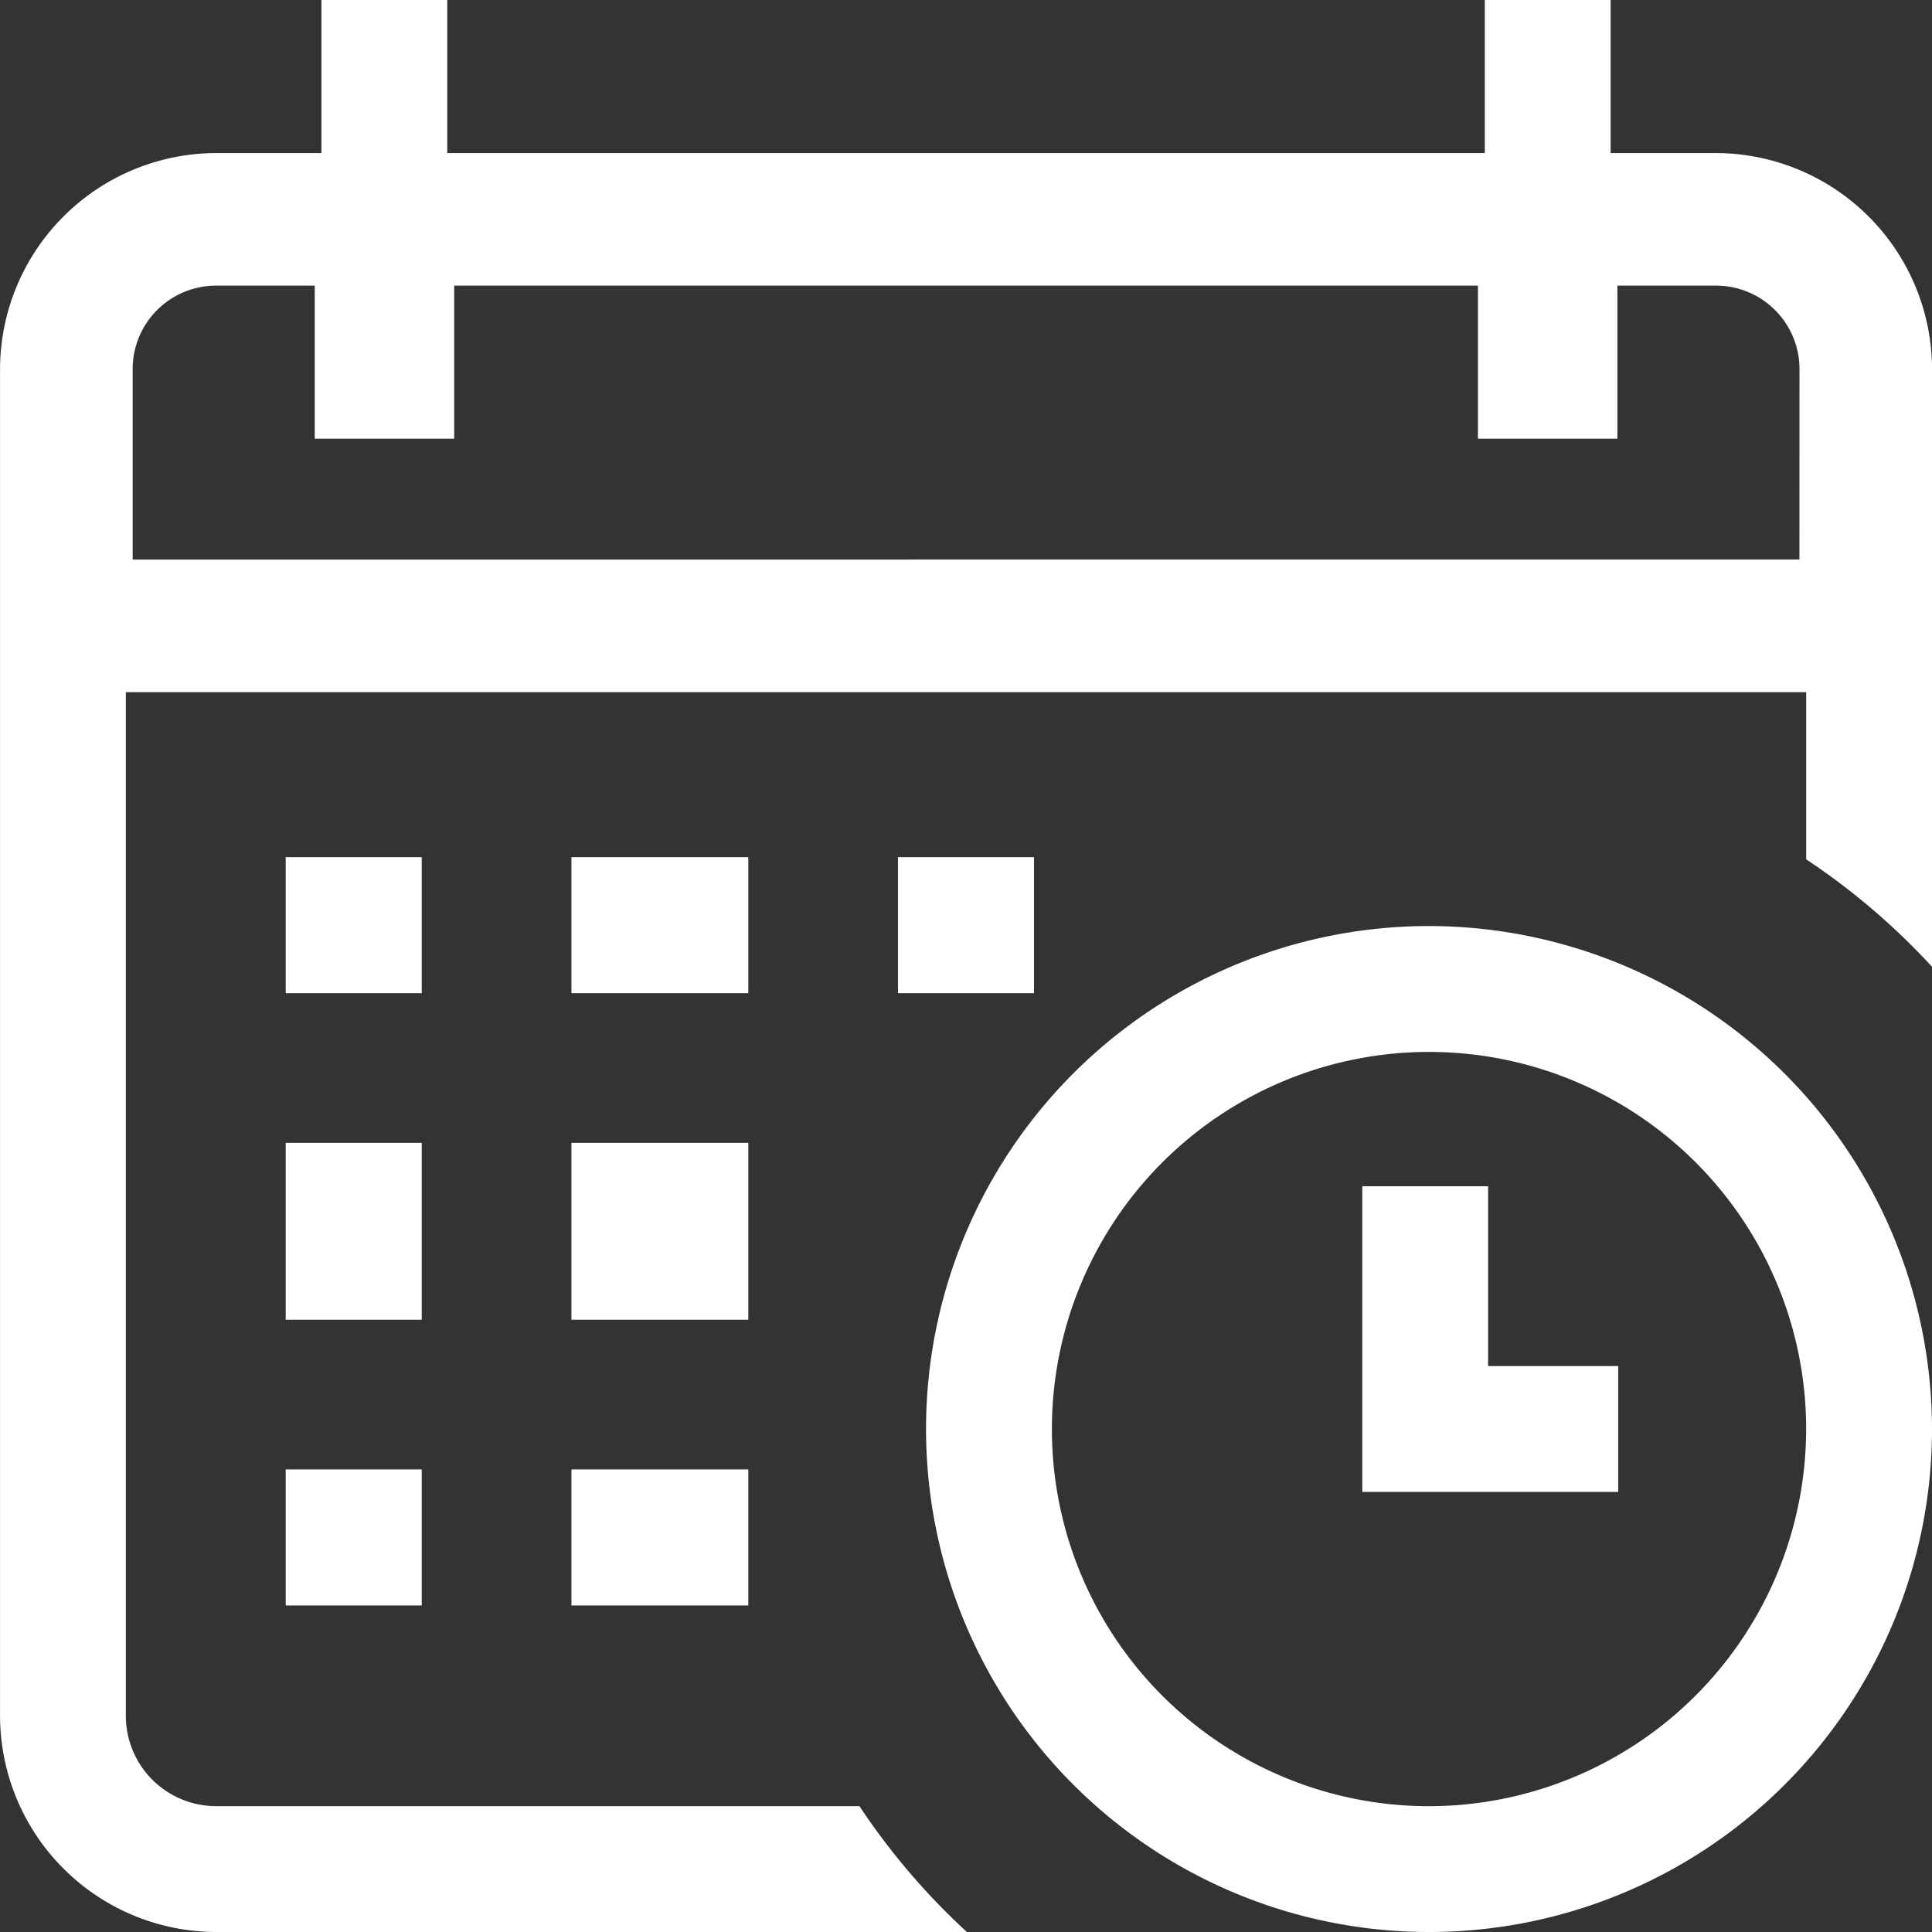
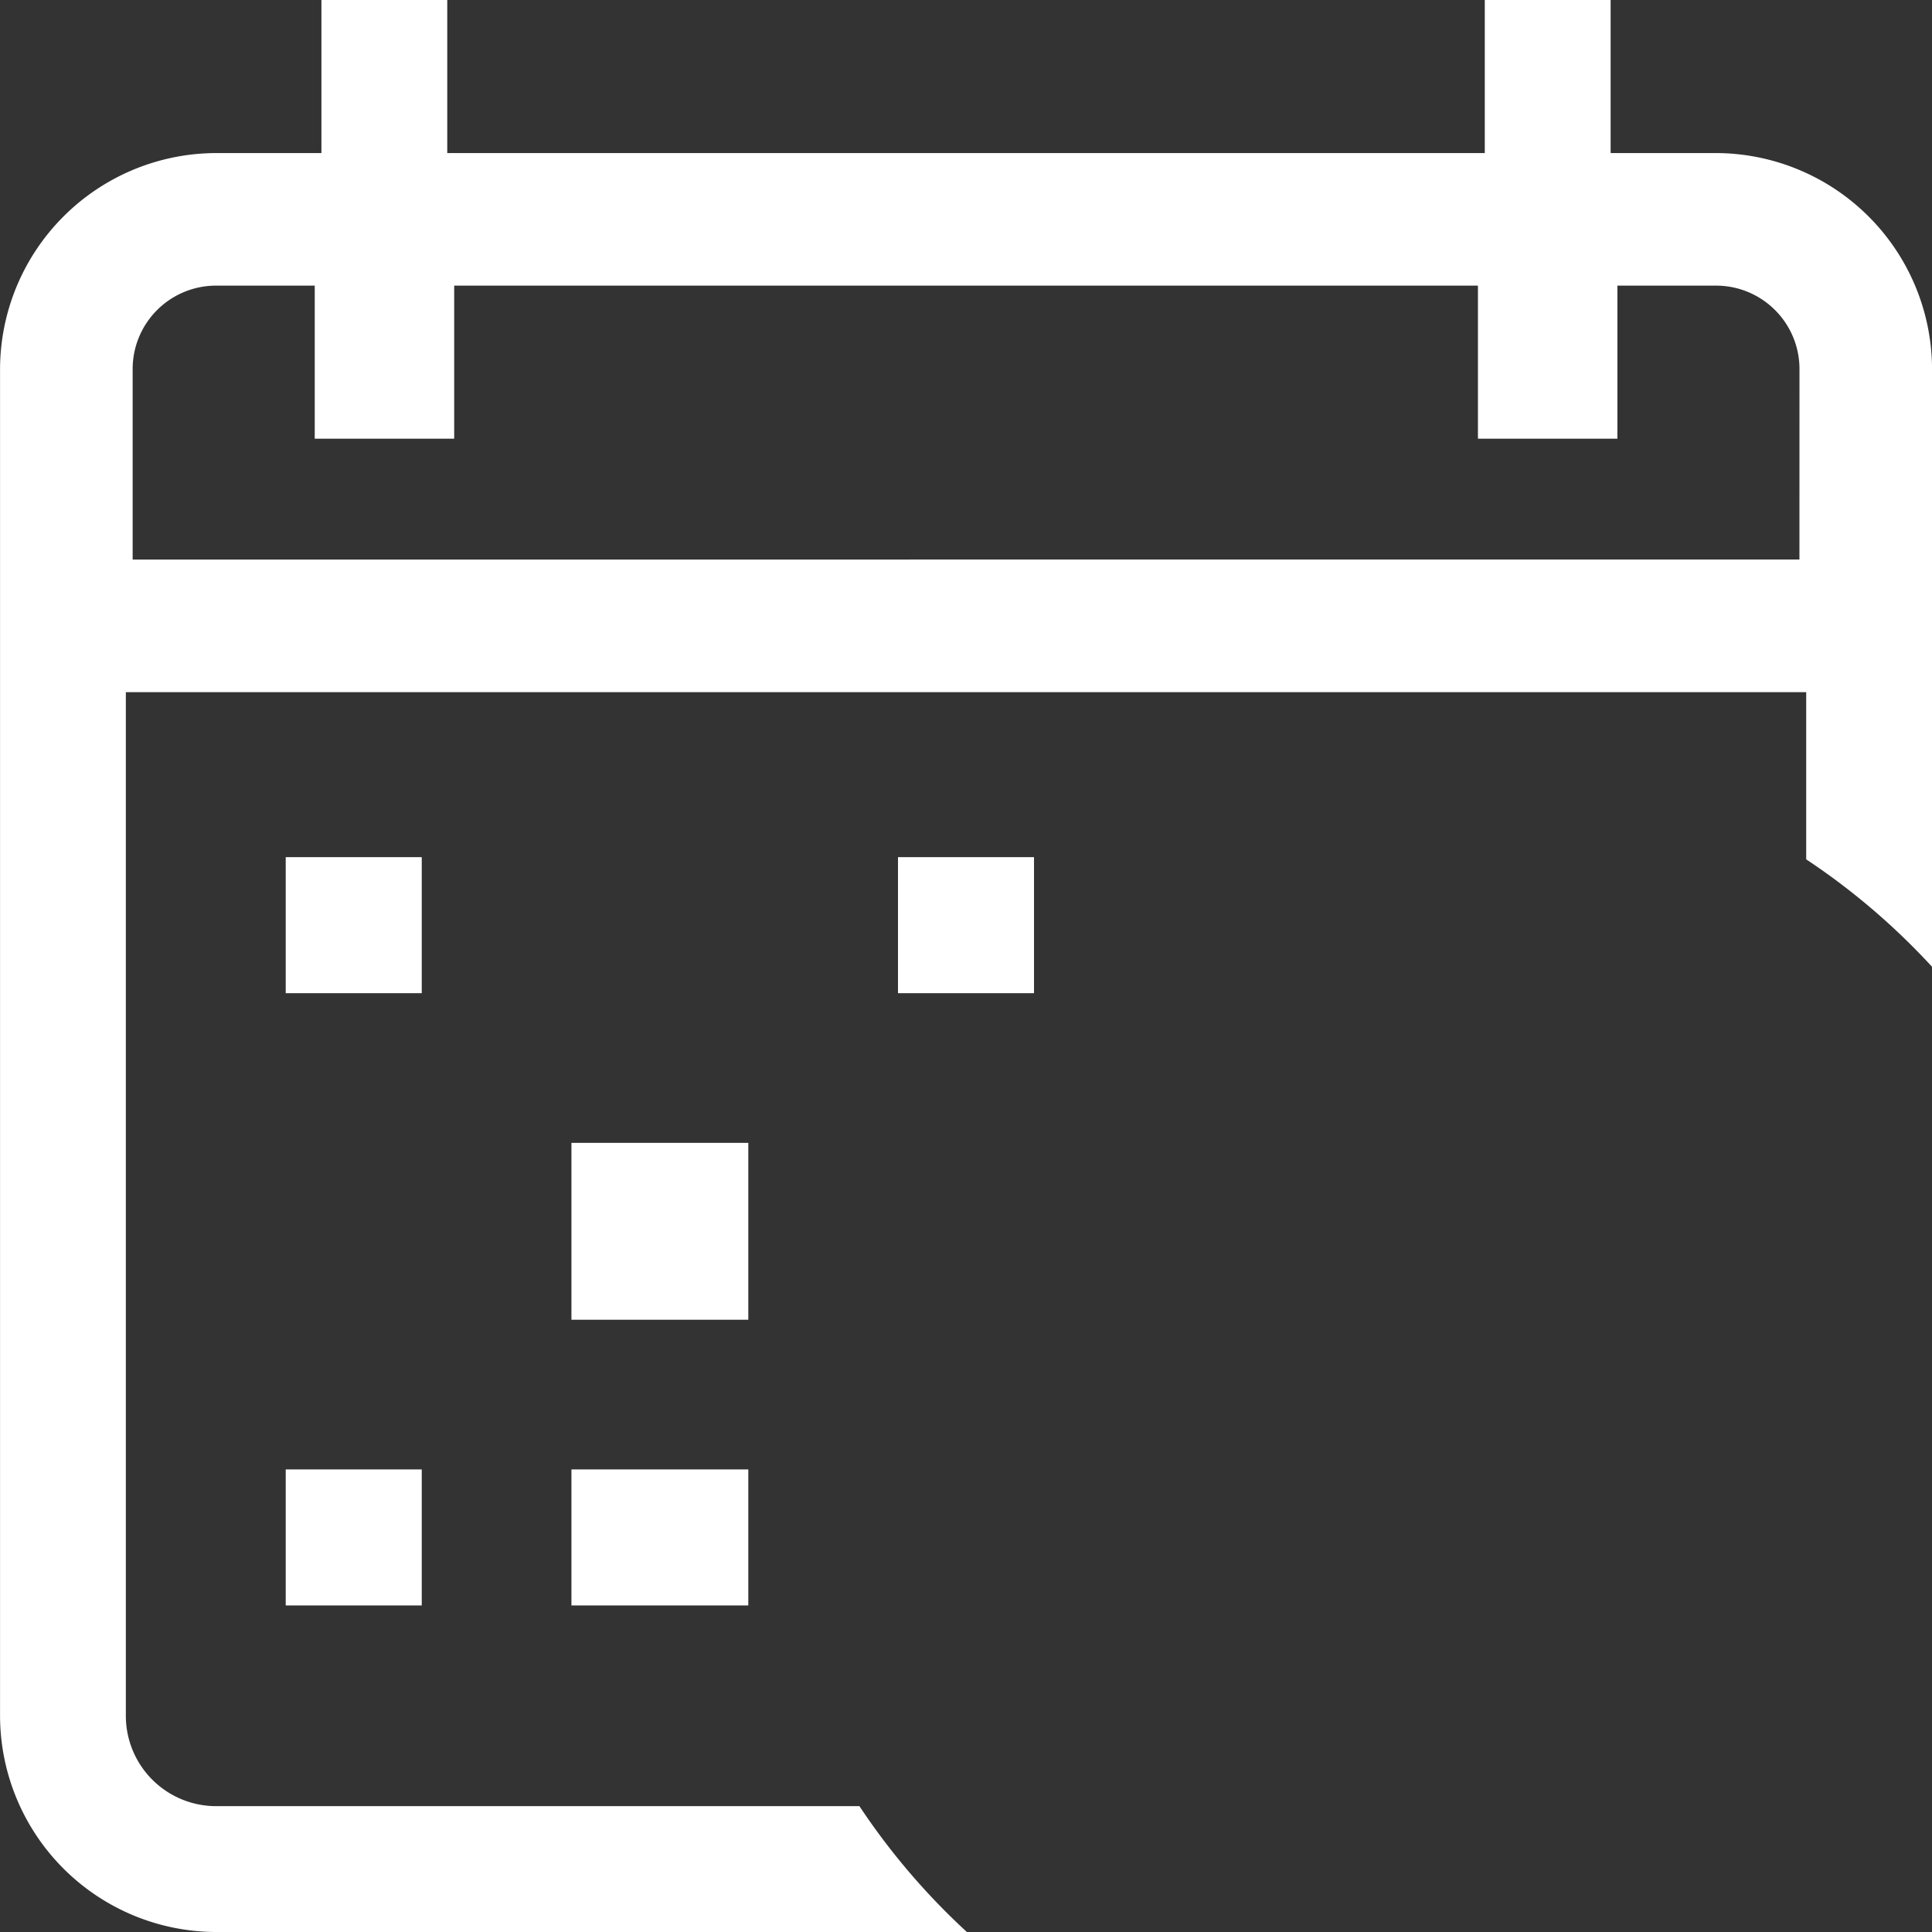
<svg xmlns="http://www.w3.org/2000/svg" width="44" height="44" viewBox="0 0 44 44">
  <rect x="0" y="0" width="44" height="44" fill="#333333" stroke="none" />
  <g id="Group_2502" data-name="Group 2502" transform="translate(-163.871 -254.129)">
    <rect id="Rectangle_842" data-name="Rectangle 842" width="3.098" height="3.098" transform="translate(184.322 273.65)" fill="#fff" />
    <g id="Group_2501" data-name="Group 2501" transform="translate(163.871 254.129)">
      <path id="Path_4764" data-name="Path 4764" d="M202.952,257.615h-2.4v-3.486h-2.866v3.486H174.057v-3.486h-2.866v3.486h-2.4a4.932,4.932,0,0,0-4.919,4.919V293.21a4.932,4.932,0,0,0,4.919,4.919h17.1a15.656,15.656,0,0,1-2.447-2.866H168.79a2.058,2.058,0,0,1-2.053-2.053V269.893h38.269V273.7a15.666,15.666,0,0,1,2.866,2.447V262.534A4.932,4.932,0,0,0,202.952,257.615Zm1.9,9.257H166.892v-4.338a1.9,1.9,0,0,1,1.9-1.9h2.247v3.486h3.176v-3.486H197.53v3.486h3.176v-3.486h2.247a1.9,1.9,0,0,1,1.9,1.9Z" transform="translate(-163.871 -254.129)" fill="#fff" />
    </g>
-     <path id="Path_4765" data-name="Path 4765" d="M311.326,390.129a11.455,11.455,0,1,0,11.455,11.455A11.468,11.468,0,0,0,311.326,390.129Zm0,20.045h0a8.589,8.589,0,1,1,8.589-8.589A8.6,8.6,0,0,1,311.326,410.174Z" transform="translate(-114.91 -114.91)" fill="#fff" />
    <path id="Path_4766" data-name="Path 4766" d="M373.737,390.129h0Z" transform="translate(-177.322 -114.91)" fill="#fff" />
-     <path id="Path_4767" data-name="Path 4767" d="M366.807,432.131v-3.786h-2.866v6.961h5.829v-2.866h-2.964Z" transform="translate(-169.045 -147.2)" fill="#fff" />
    <rect id="Rectangle_843" data-name="Rectangle 843" width="4.028" height="4.028" transform="translate(176.885 280.157)" fill="#fff" />
-     <rect id="Rectangle_844" data-name="Rectangle 844" width="3.098" height="4.028" transform="translate(170.378 280.157)" fill="#fff" />
    <rect id="Rectangle_845" data-name="Rectangle 845" width="3.098" height="3.098" transform="translate(170.378 273.65)" fill="#fff" />
    <rect id="Rectangle_846" data-name="Rectangle 846" width="3.098" height="3.098" transform="translate(170.378 287.594)" fill="#fff" />
-     <rect id="Rectangle_847" data-name="Rectangle 847" width="4.028" height="3.098" transform="translate(176.885 273.65)" fill="#fff" />
    <rect id="Rectangle_848" data-name="Rectangle 848" width="4.028" height="3.098" transform="translate(176.885 287.594)" fill="#fff" />
  </g>
</svg>